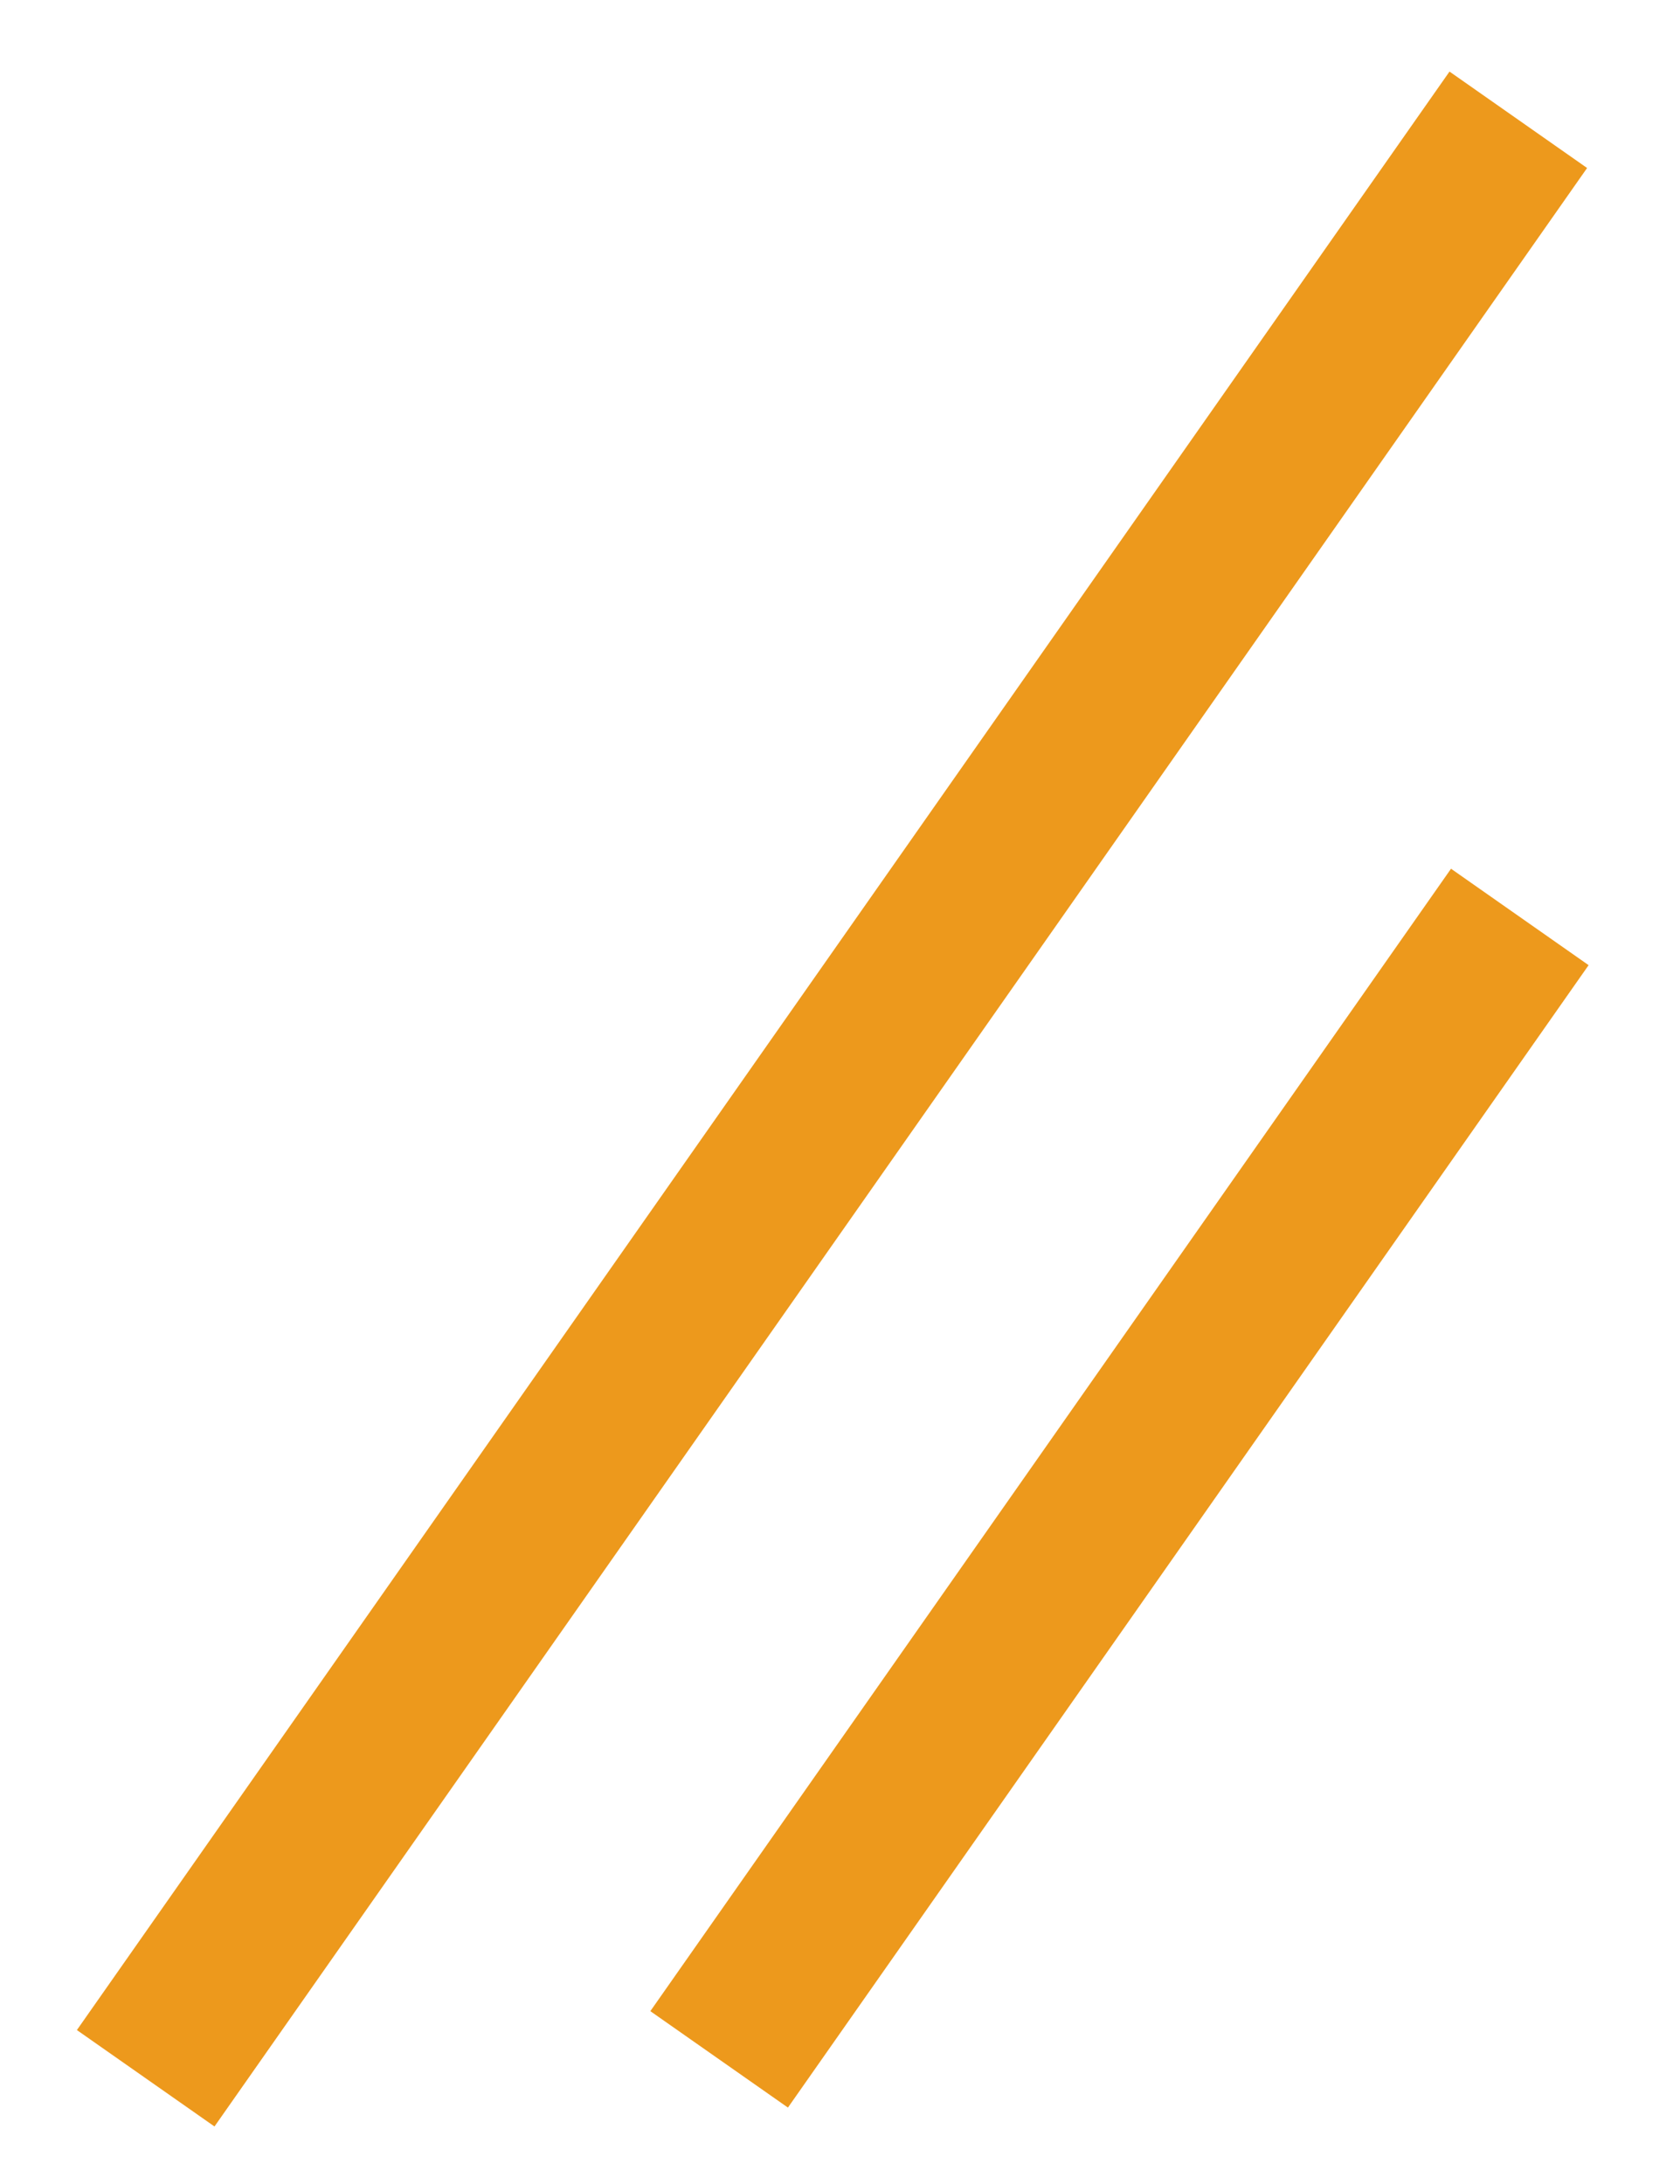
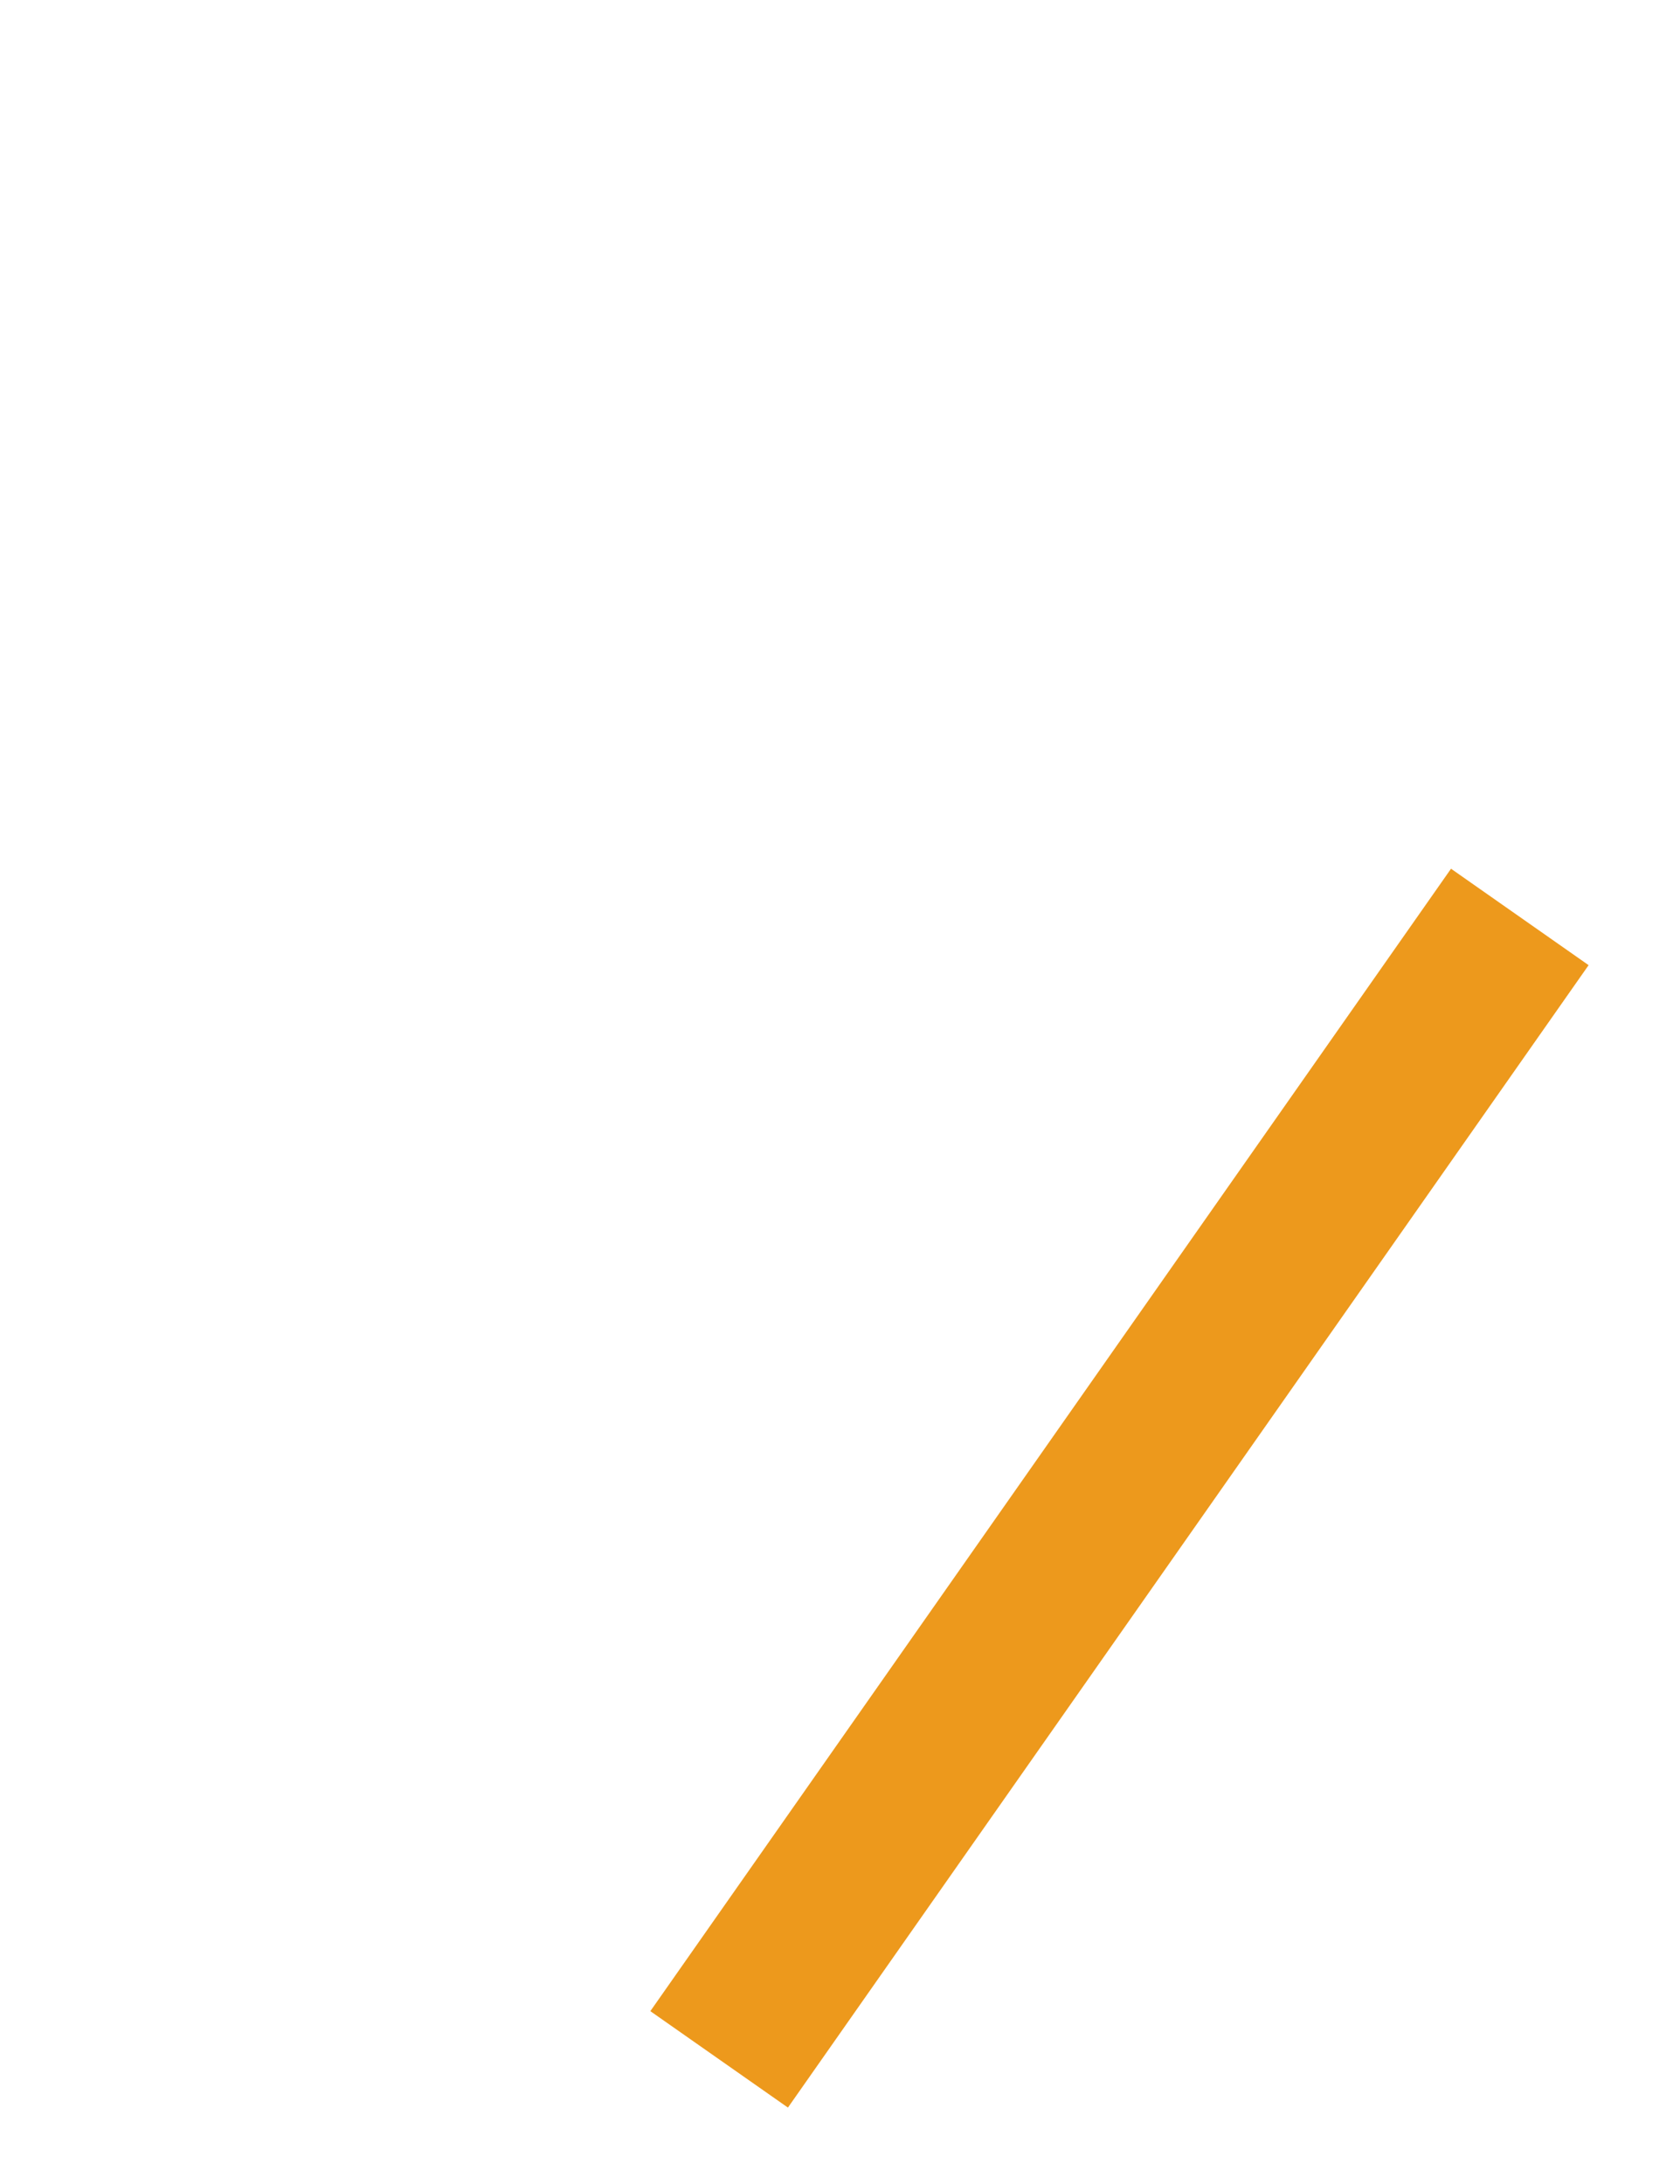
<svg xmlns="http://www.w3.org/2000/svg" width="10" height="13" viewBox="0 0 10 13" fill="none">
  <line y1="-0.5" x2="8.303" y2="-0.5" transform="matrix(-0.574 0.819 0.819 0.574 9.456 5.745)" stroke="#ED991C" />
-   <line y1="-0.5" x2="14.234" y2="-0.5" transform="matrix(-0.574 0.819 0.819 0.574 9.447 1)" stroke="#ED991C" />
</svg>